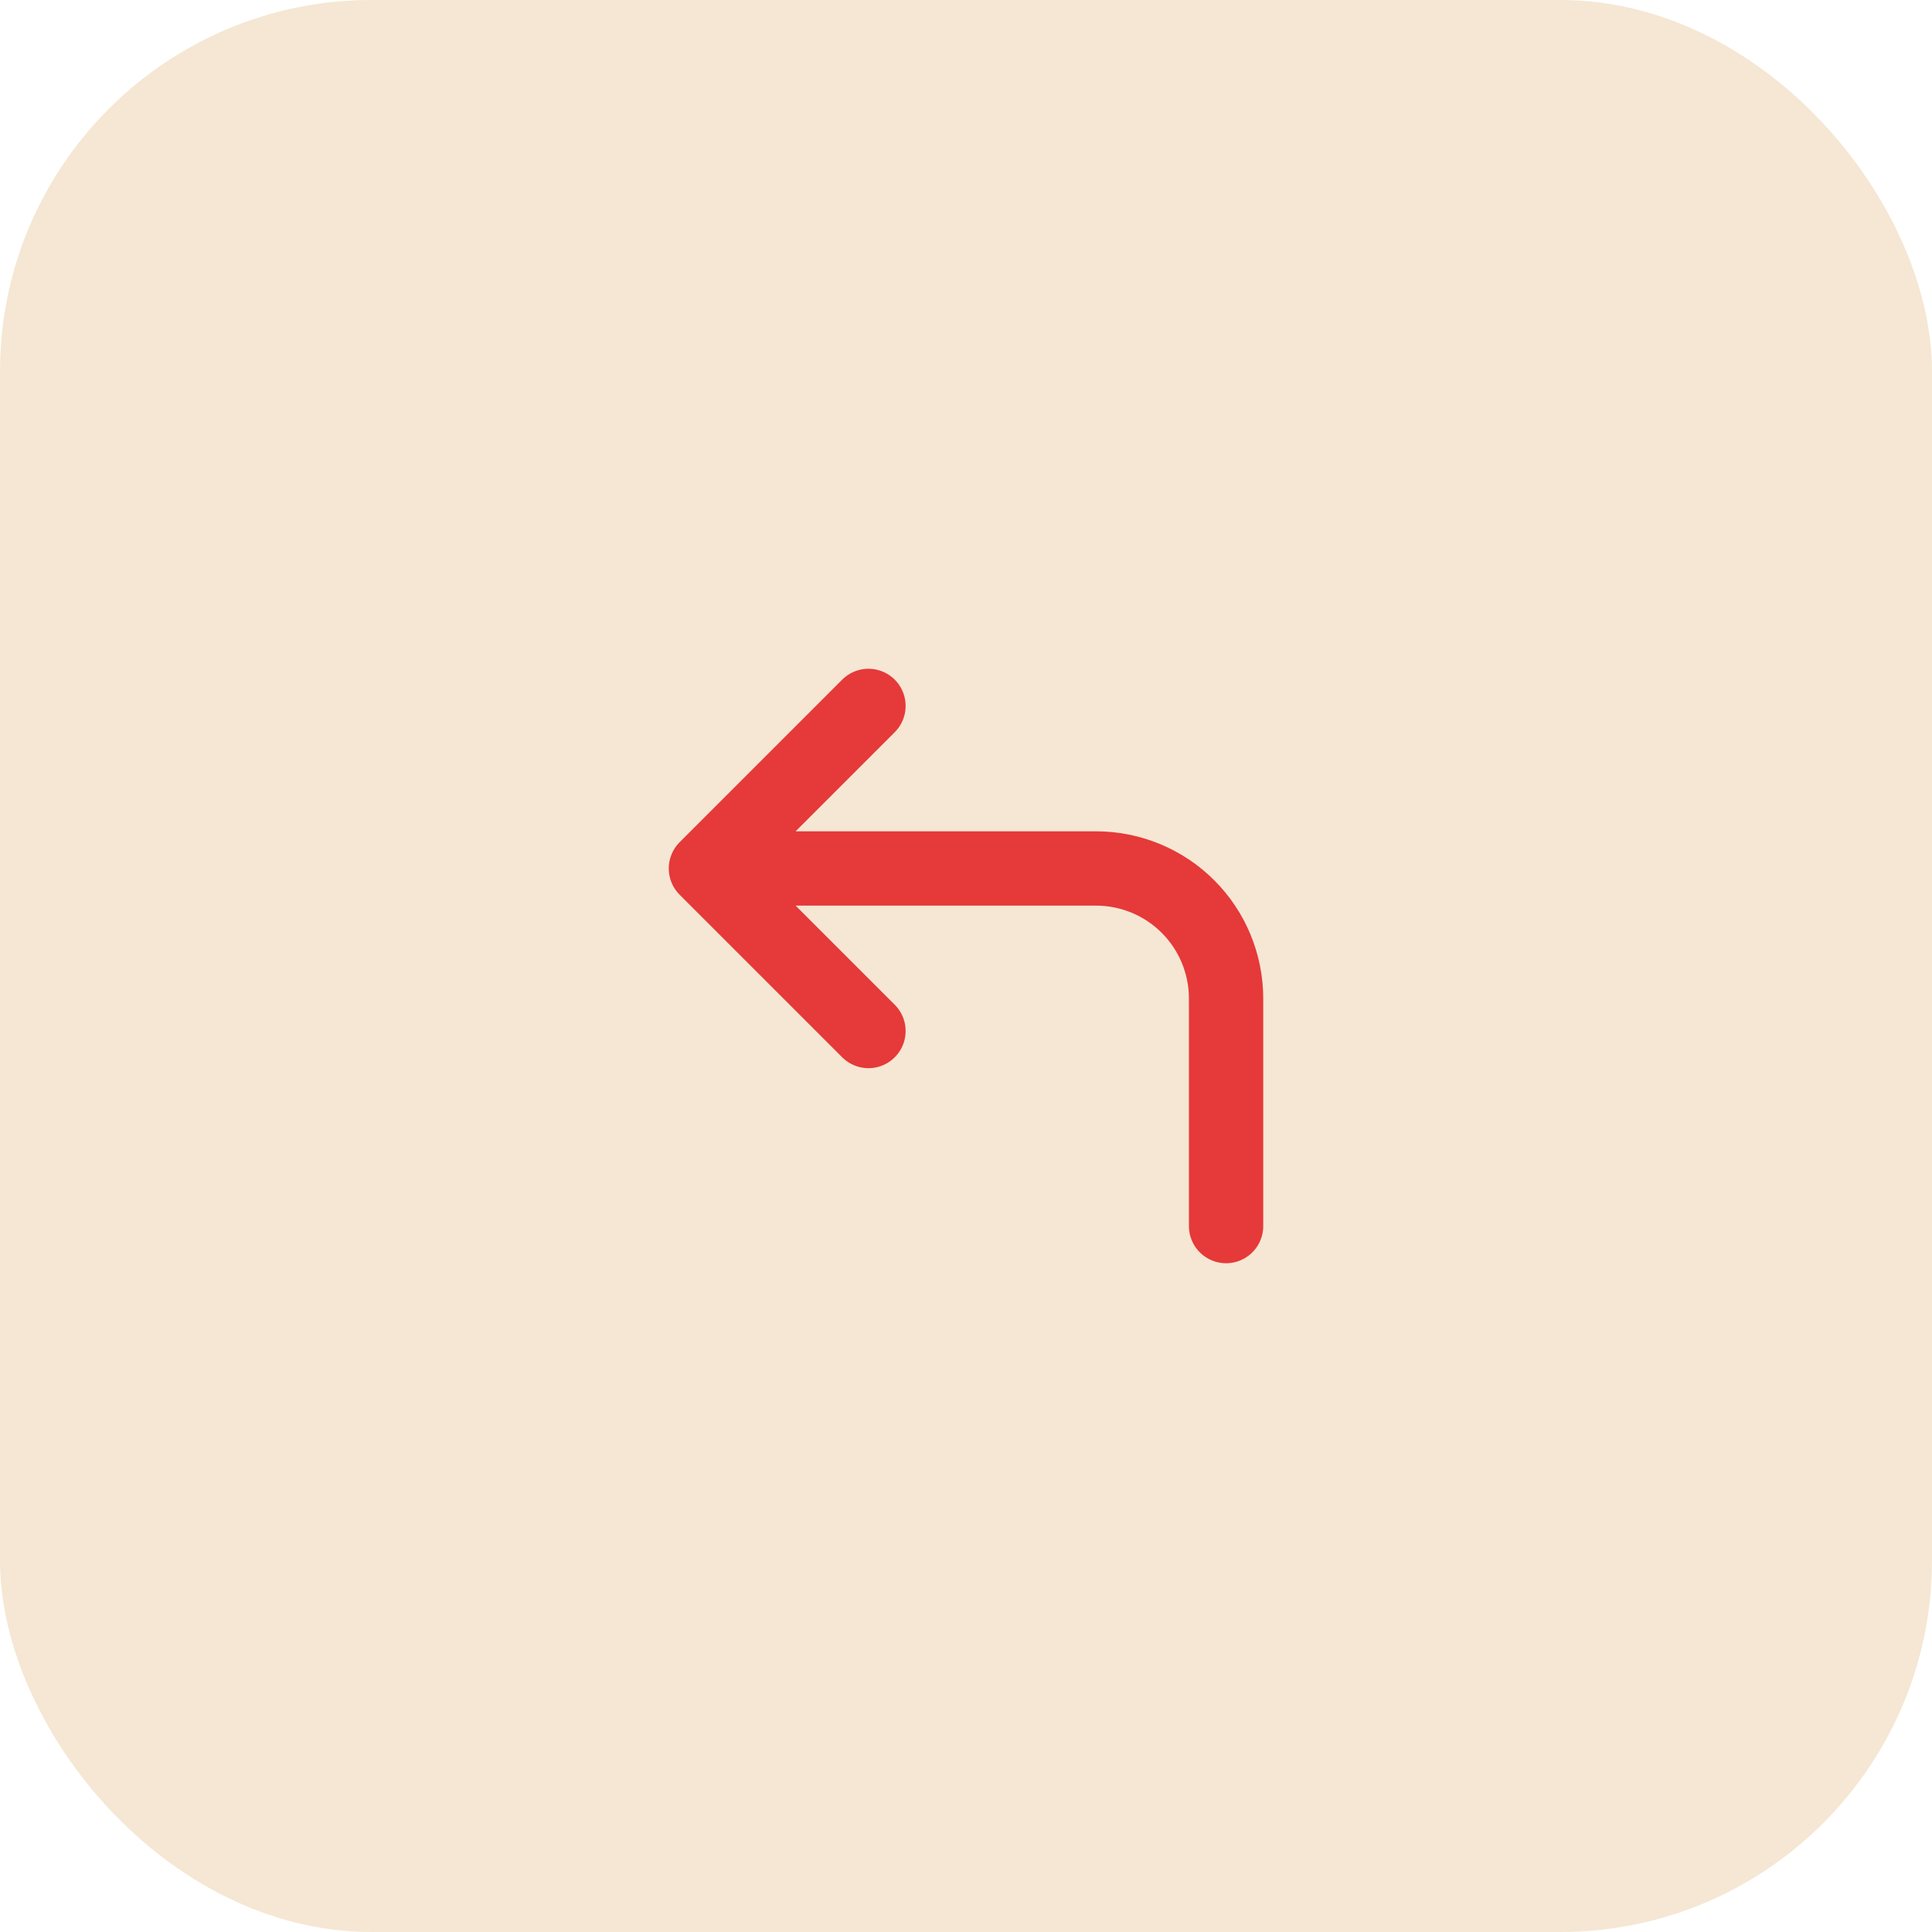
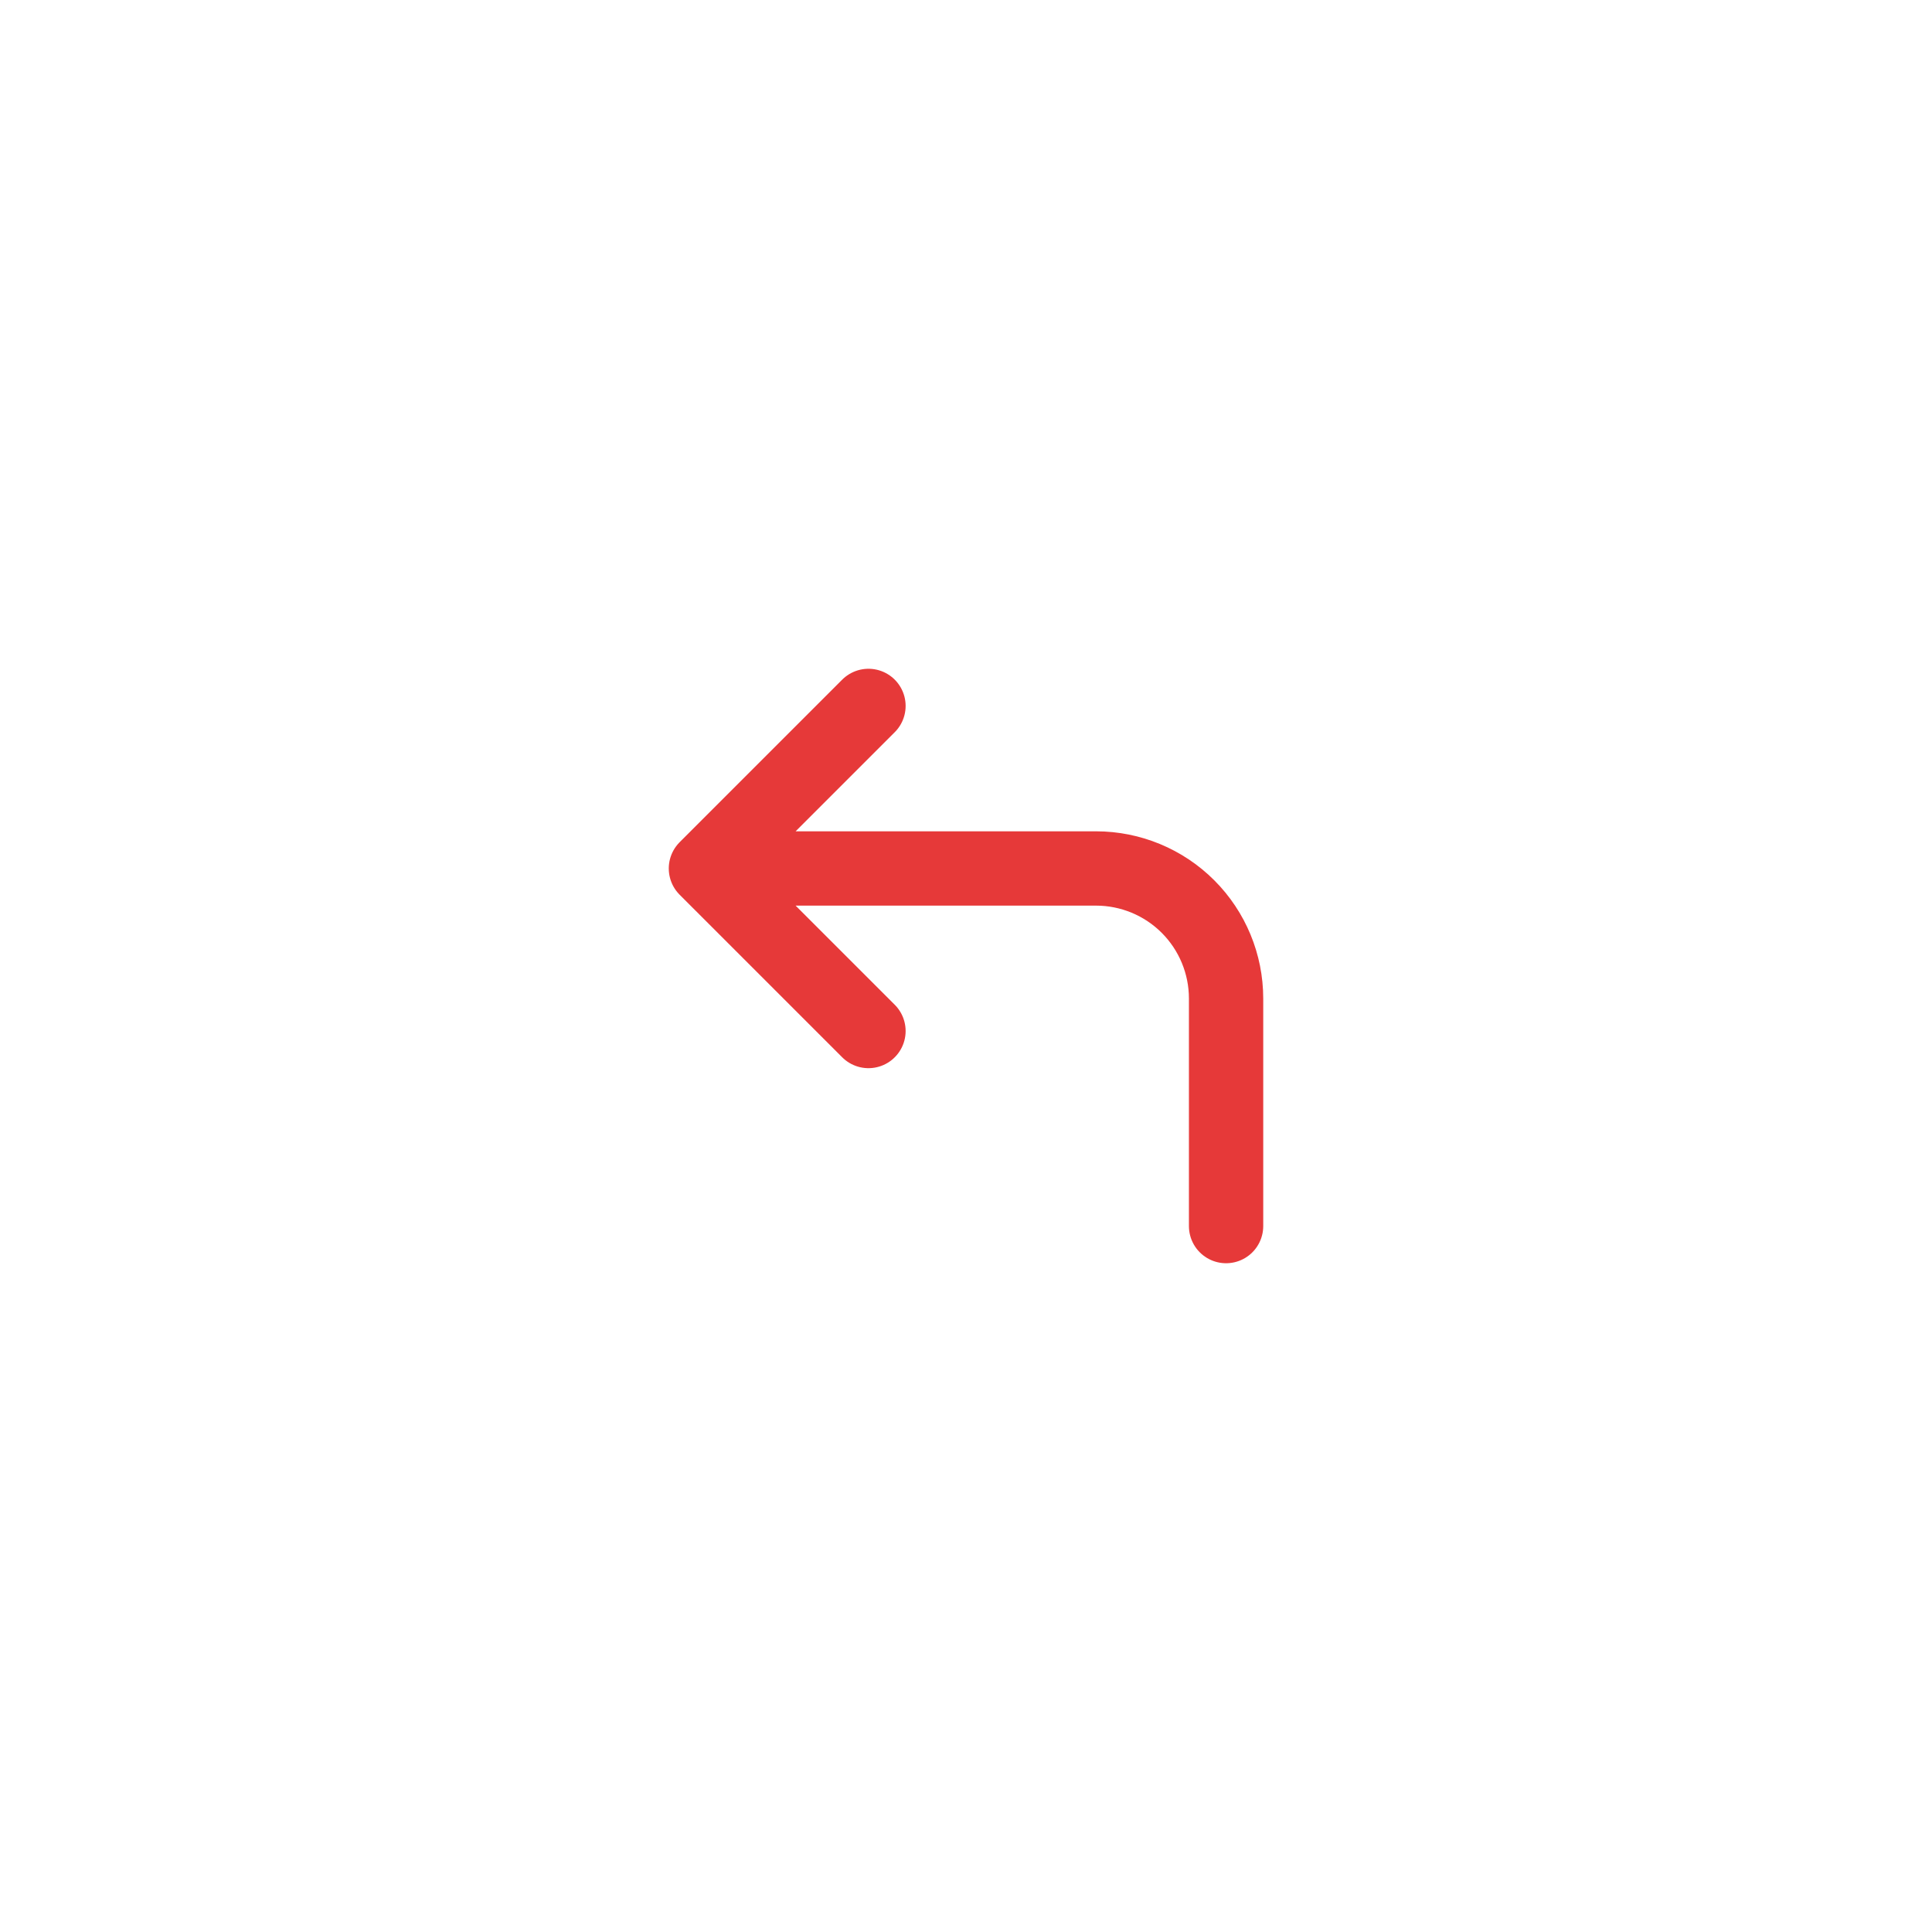
<svg xmlns="http://www.w3.org/2000/svg" width="52" height="52" viewBox="0 0 52 52" fill="none">
-   <rect width="52" height="52" rx="10" fill="#F5E7D3" />
  <path d="M23.375 27.75L19 23.375M19 23.375L23.375 19M19 23.375L29.5 23.375C30.428 23.375 31.319 23.744 31.975 24.4C32.631 25.056 33 25.947 33 26.875L33 33" stroke="#E63939" stroke-width="2" stroke-linecap="round" />
</svg>